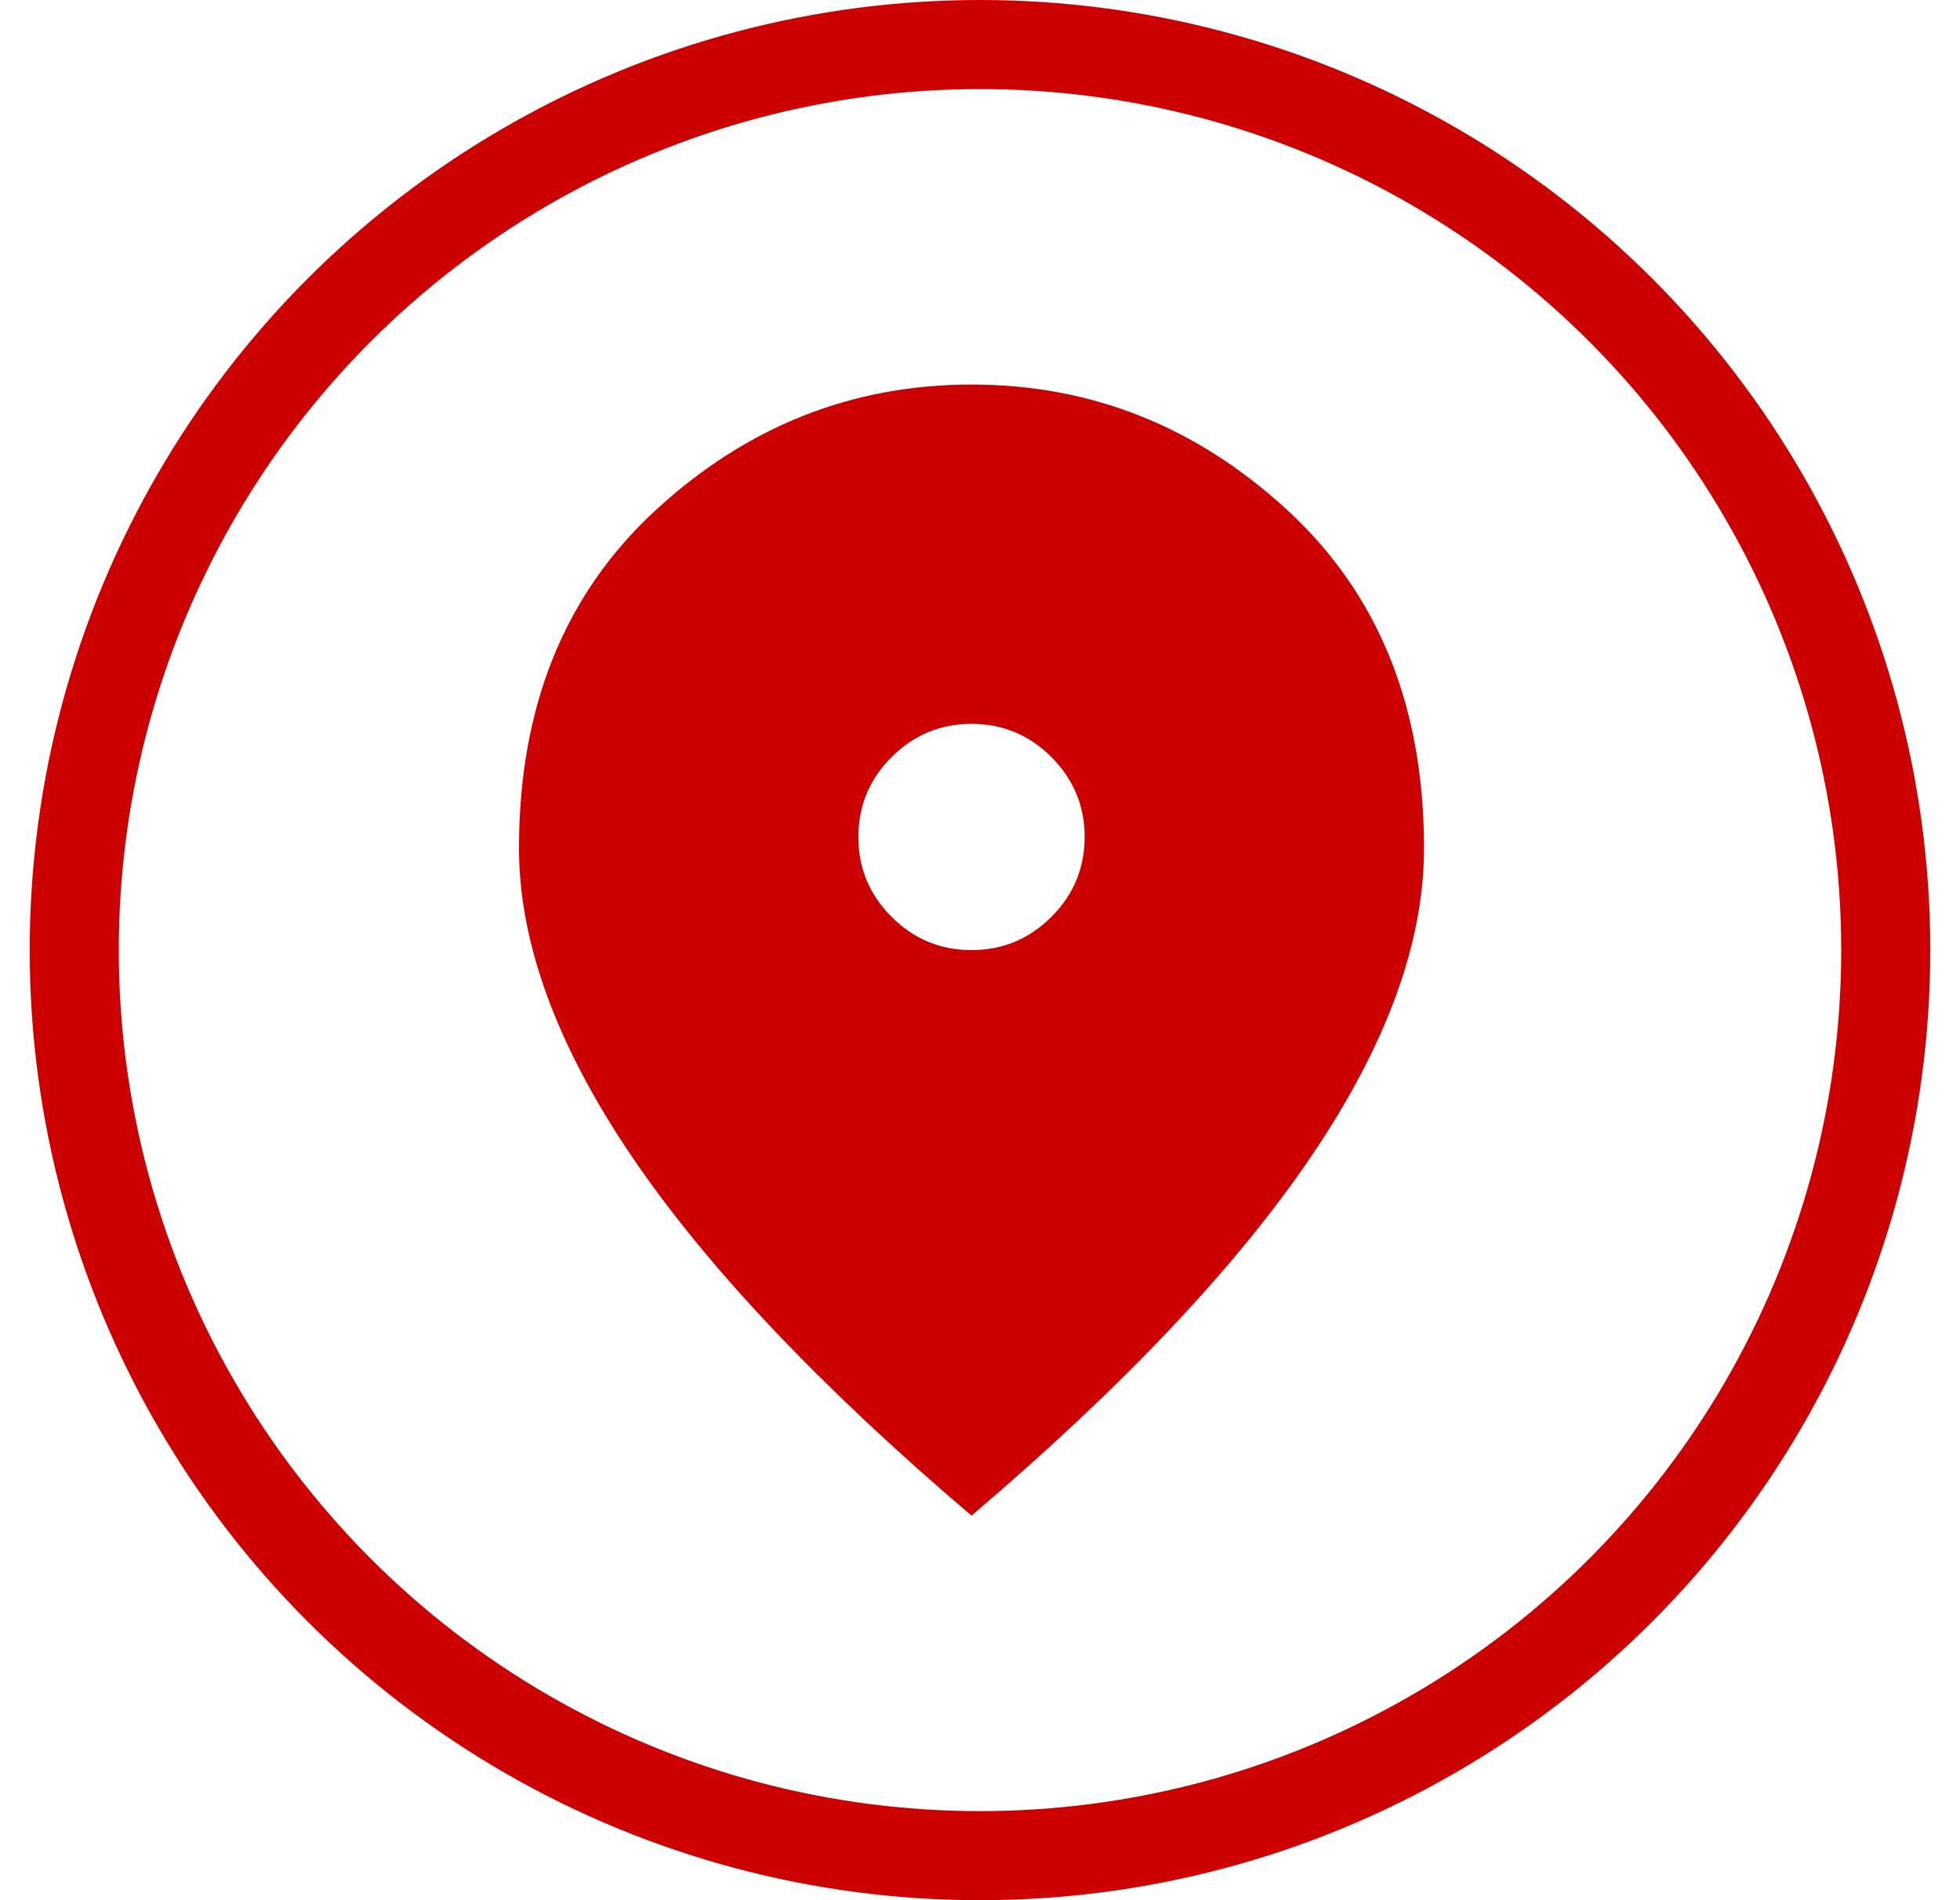
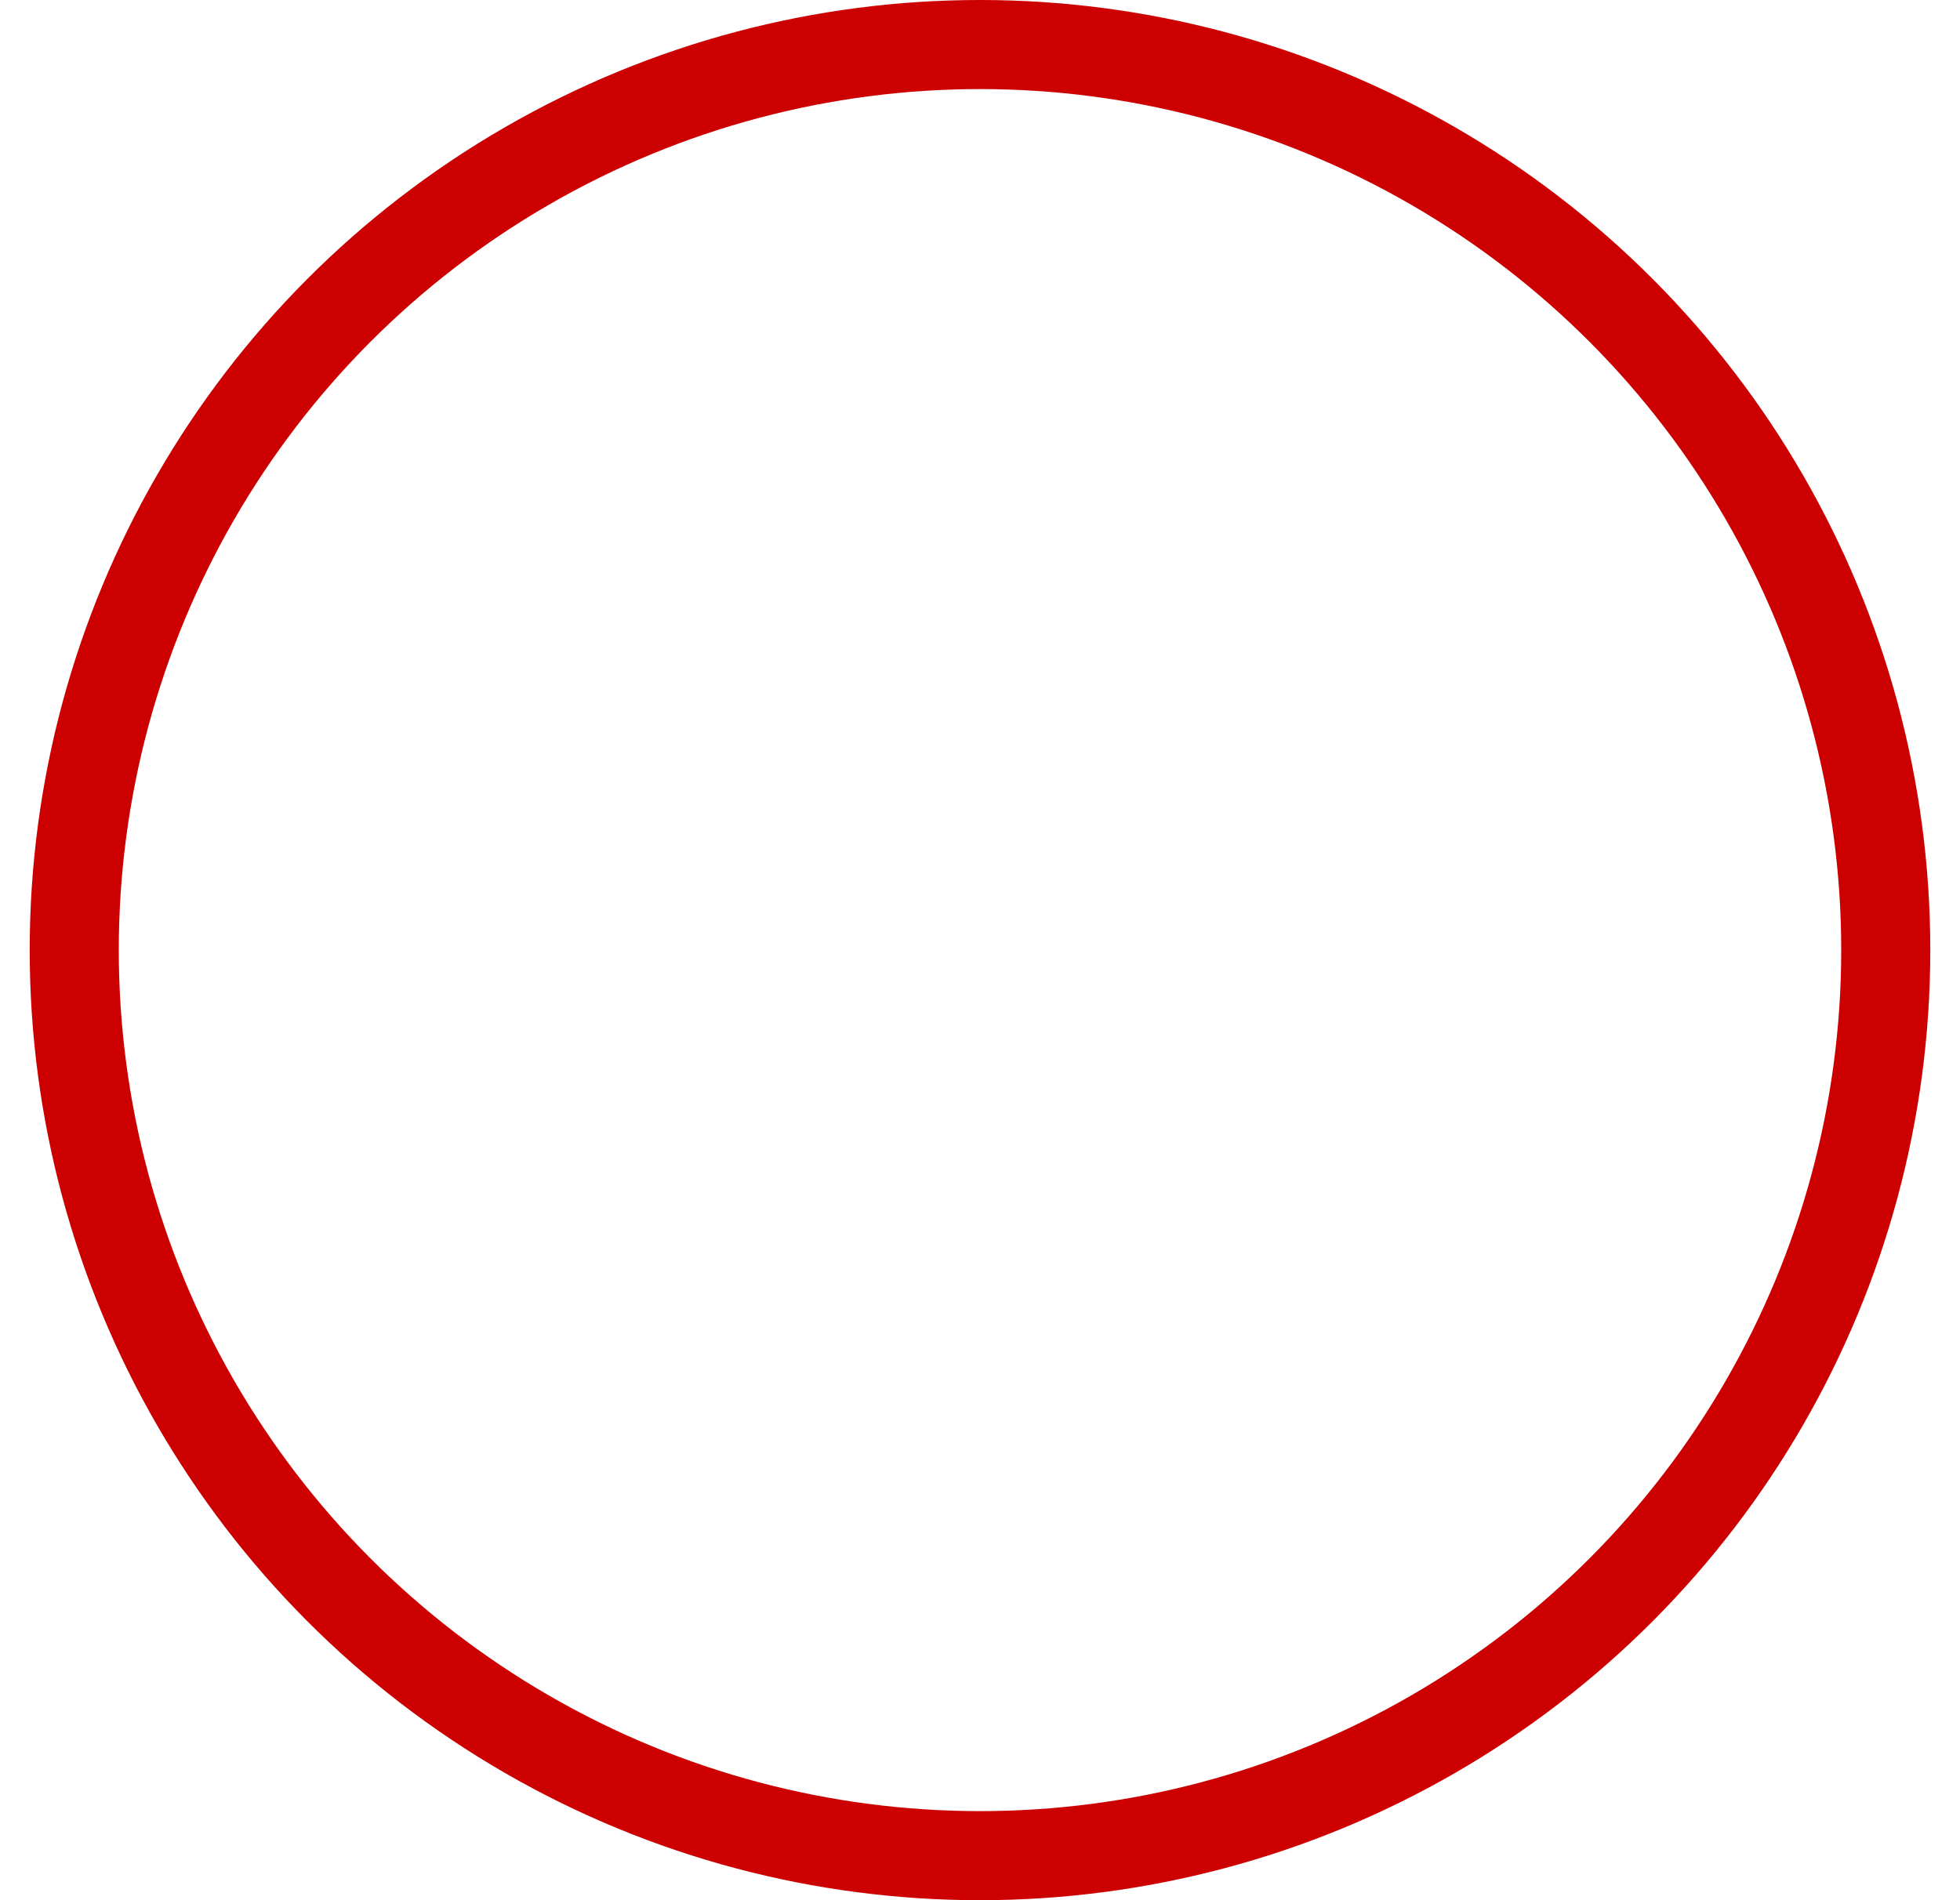
<svg xmlns="http://www.w3.org/2000/svg" width="33" height="32" viewBox="0 0 33 32" fill="none">
  <g clip-path="url(#clip0_48_12125)">
-     <path d="M16.357 16C16.881 16 17.329 15.813 17.703 15.44C18.076 15.067 18.262 14.618 18.262 14.095C18.262 13.571 18.075 13.123 17.702 12.749C17.329 12.376 16.88 12.19 16.357 12.19C15.833 12.19 15.385 12.377 15.011 12.75C14.638 13.124 14.452 13.572 14.452 14.095C14.452 14.619 14.639 15.068 15.012 15.441C15.386 15.814 15.834 16 16.357 16ZM16.357 25.524C13.802 23.349 11.893 21.329 10.631 19.465C9.37 17.6 8.739 15.873 8.738 14.286C8.738 11.905 9.504 10.008 11.036 8.595C12.568 7.182 14.342 6.476 16.357 6.476C18.373 6.476 20.147 7.182 21.679 8.595C23.211 10.008 23.977 11.905 23.976 14.286C23.976 15.873 23.345 17.599 22.083 19.465C20.821 21.33 18.912 23.35 16.357 25.524Z" fill="#CC0000" />
-   </g>
+     </g>
  <circle cx="16.5" cy="16" r="15.25" stroke="#CC0000" stroke-width="1.5" />
  <defs>
    <clipPath id="clip0_48_12125">
-       <rect width="15.714" height="20" fill="white" transform="translate(8.5 6)" />
-     </clipPath>
+       </clipPath>
  </defs>
</svg>